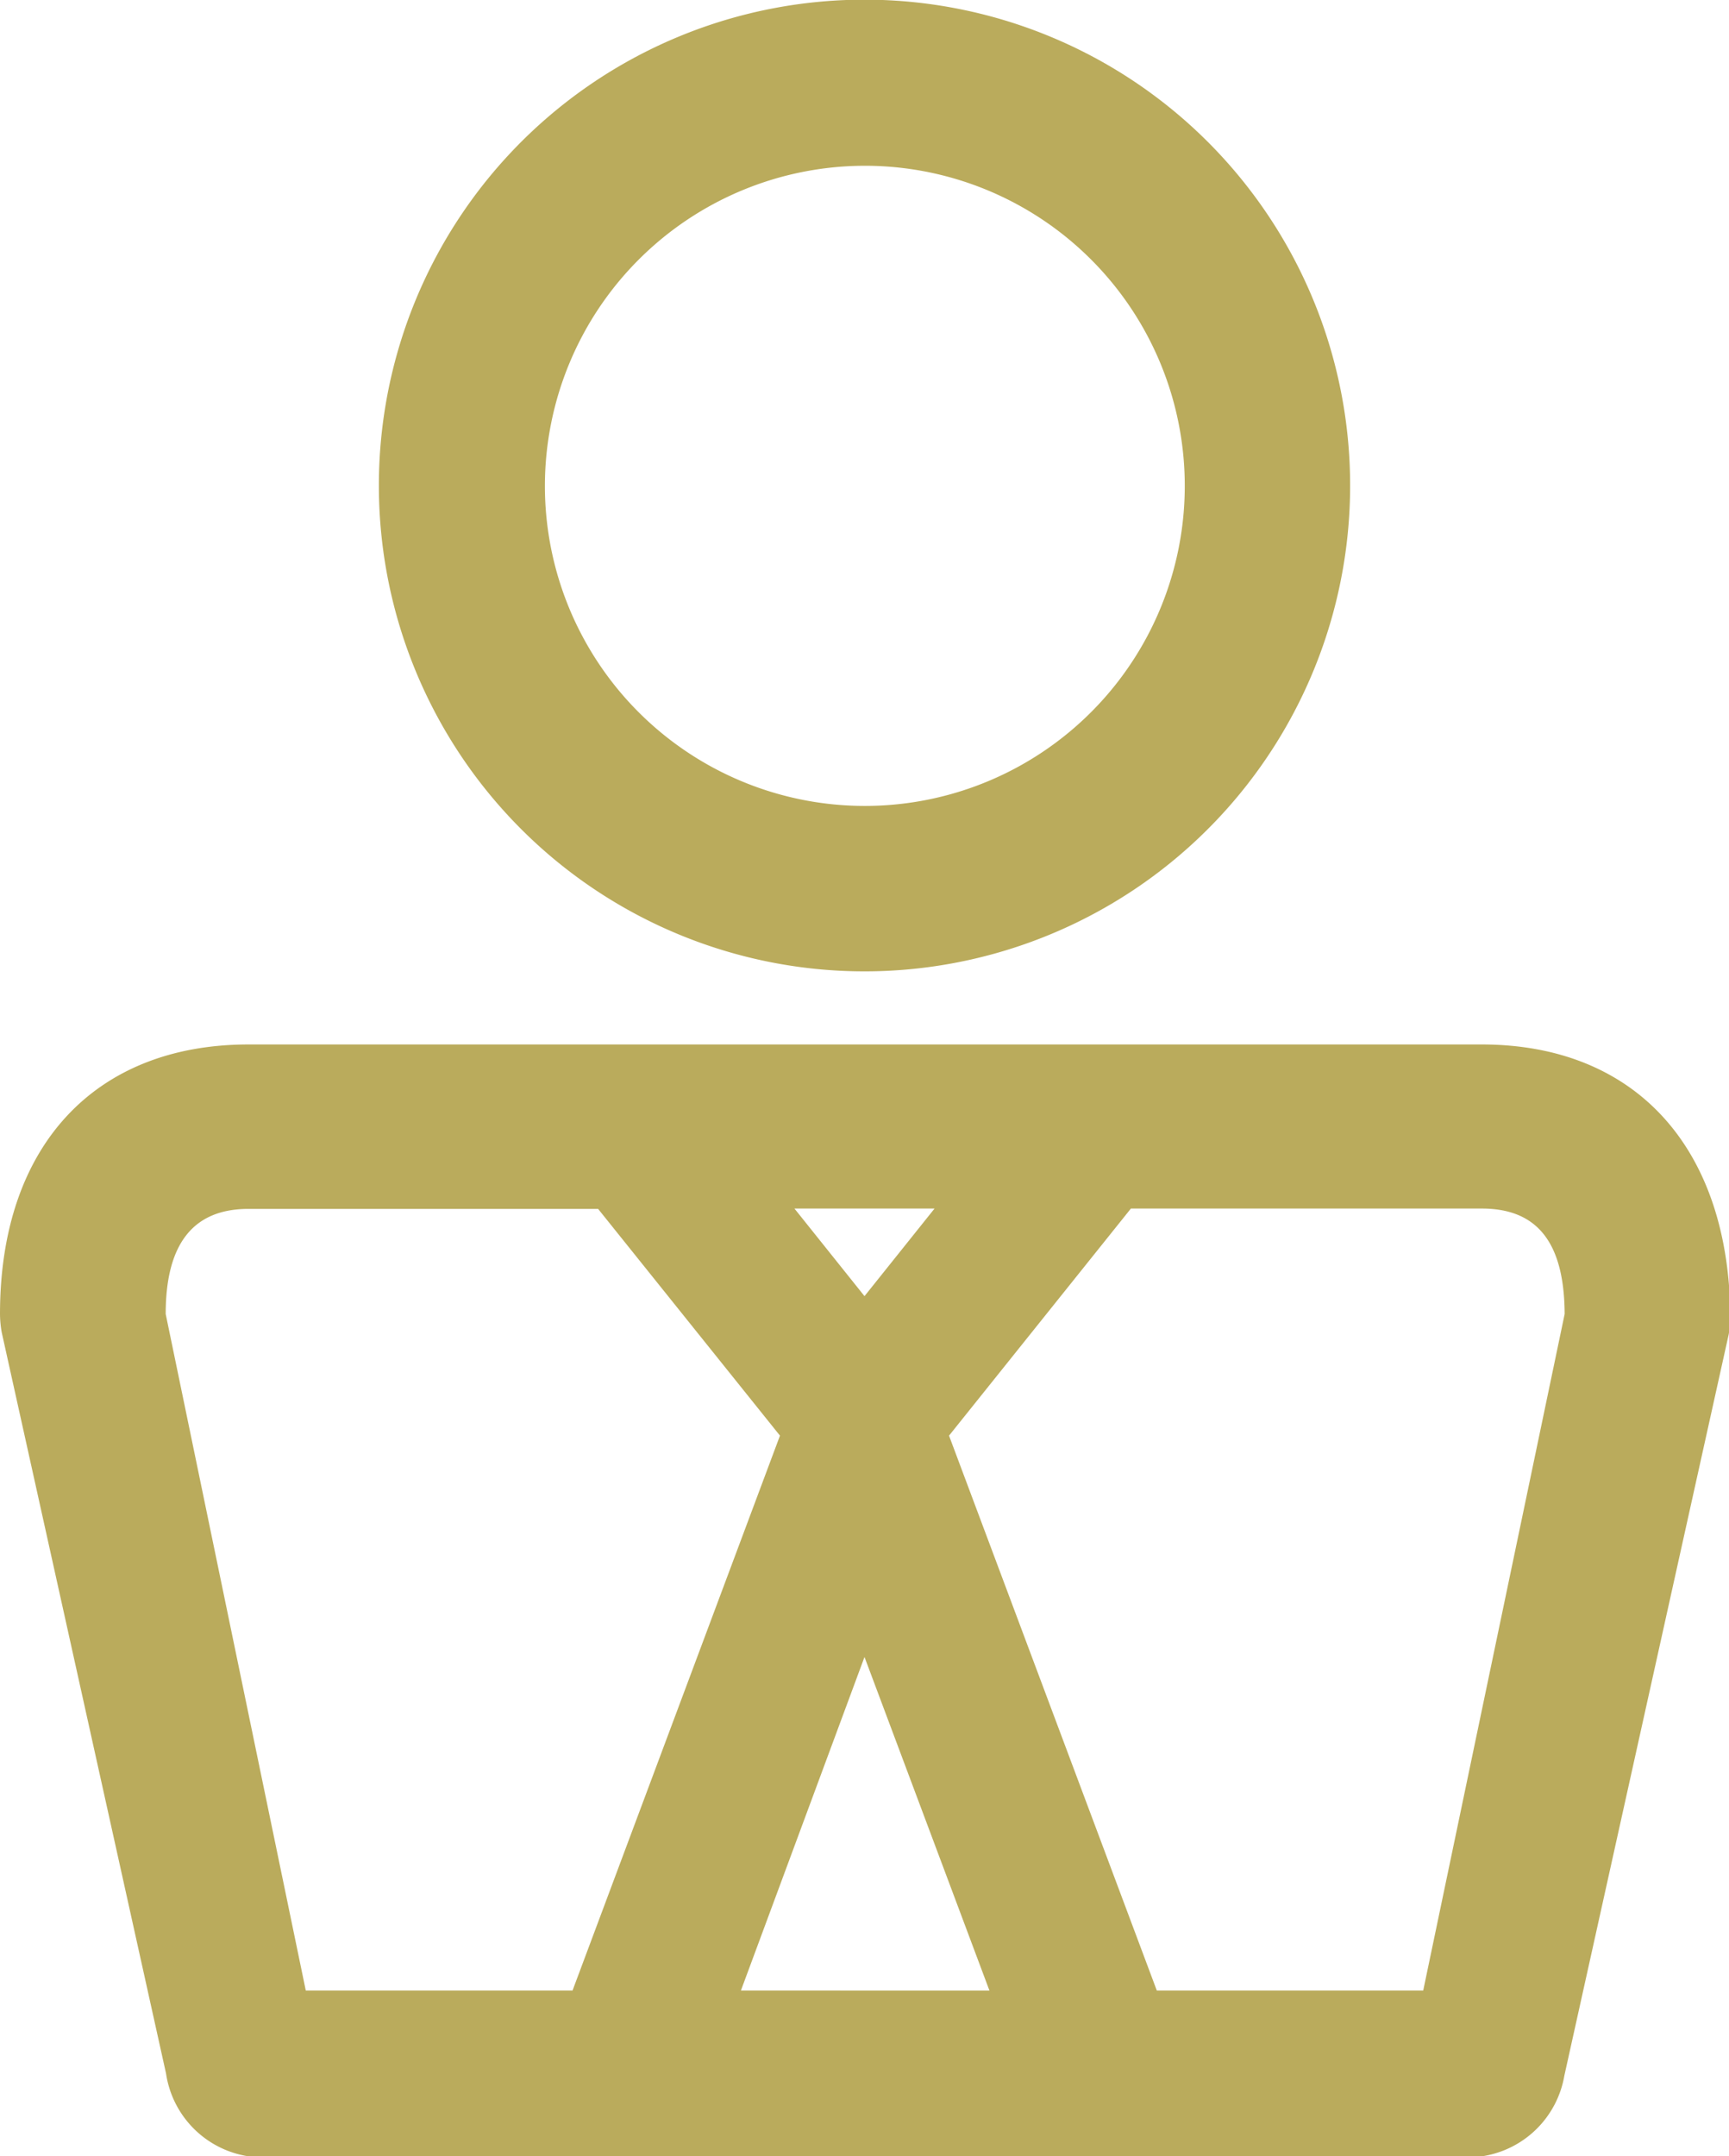
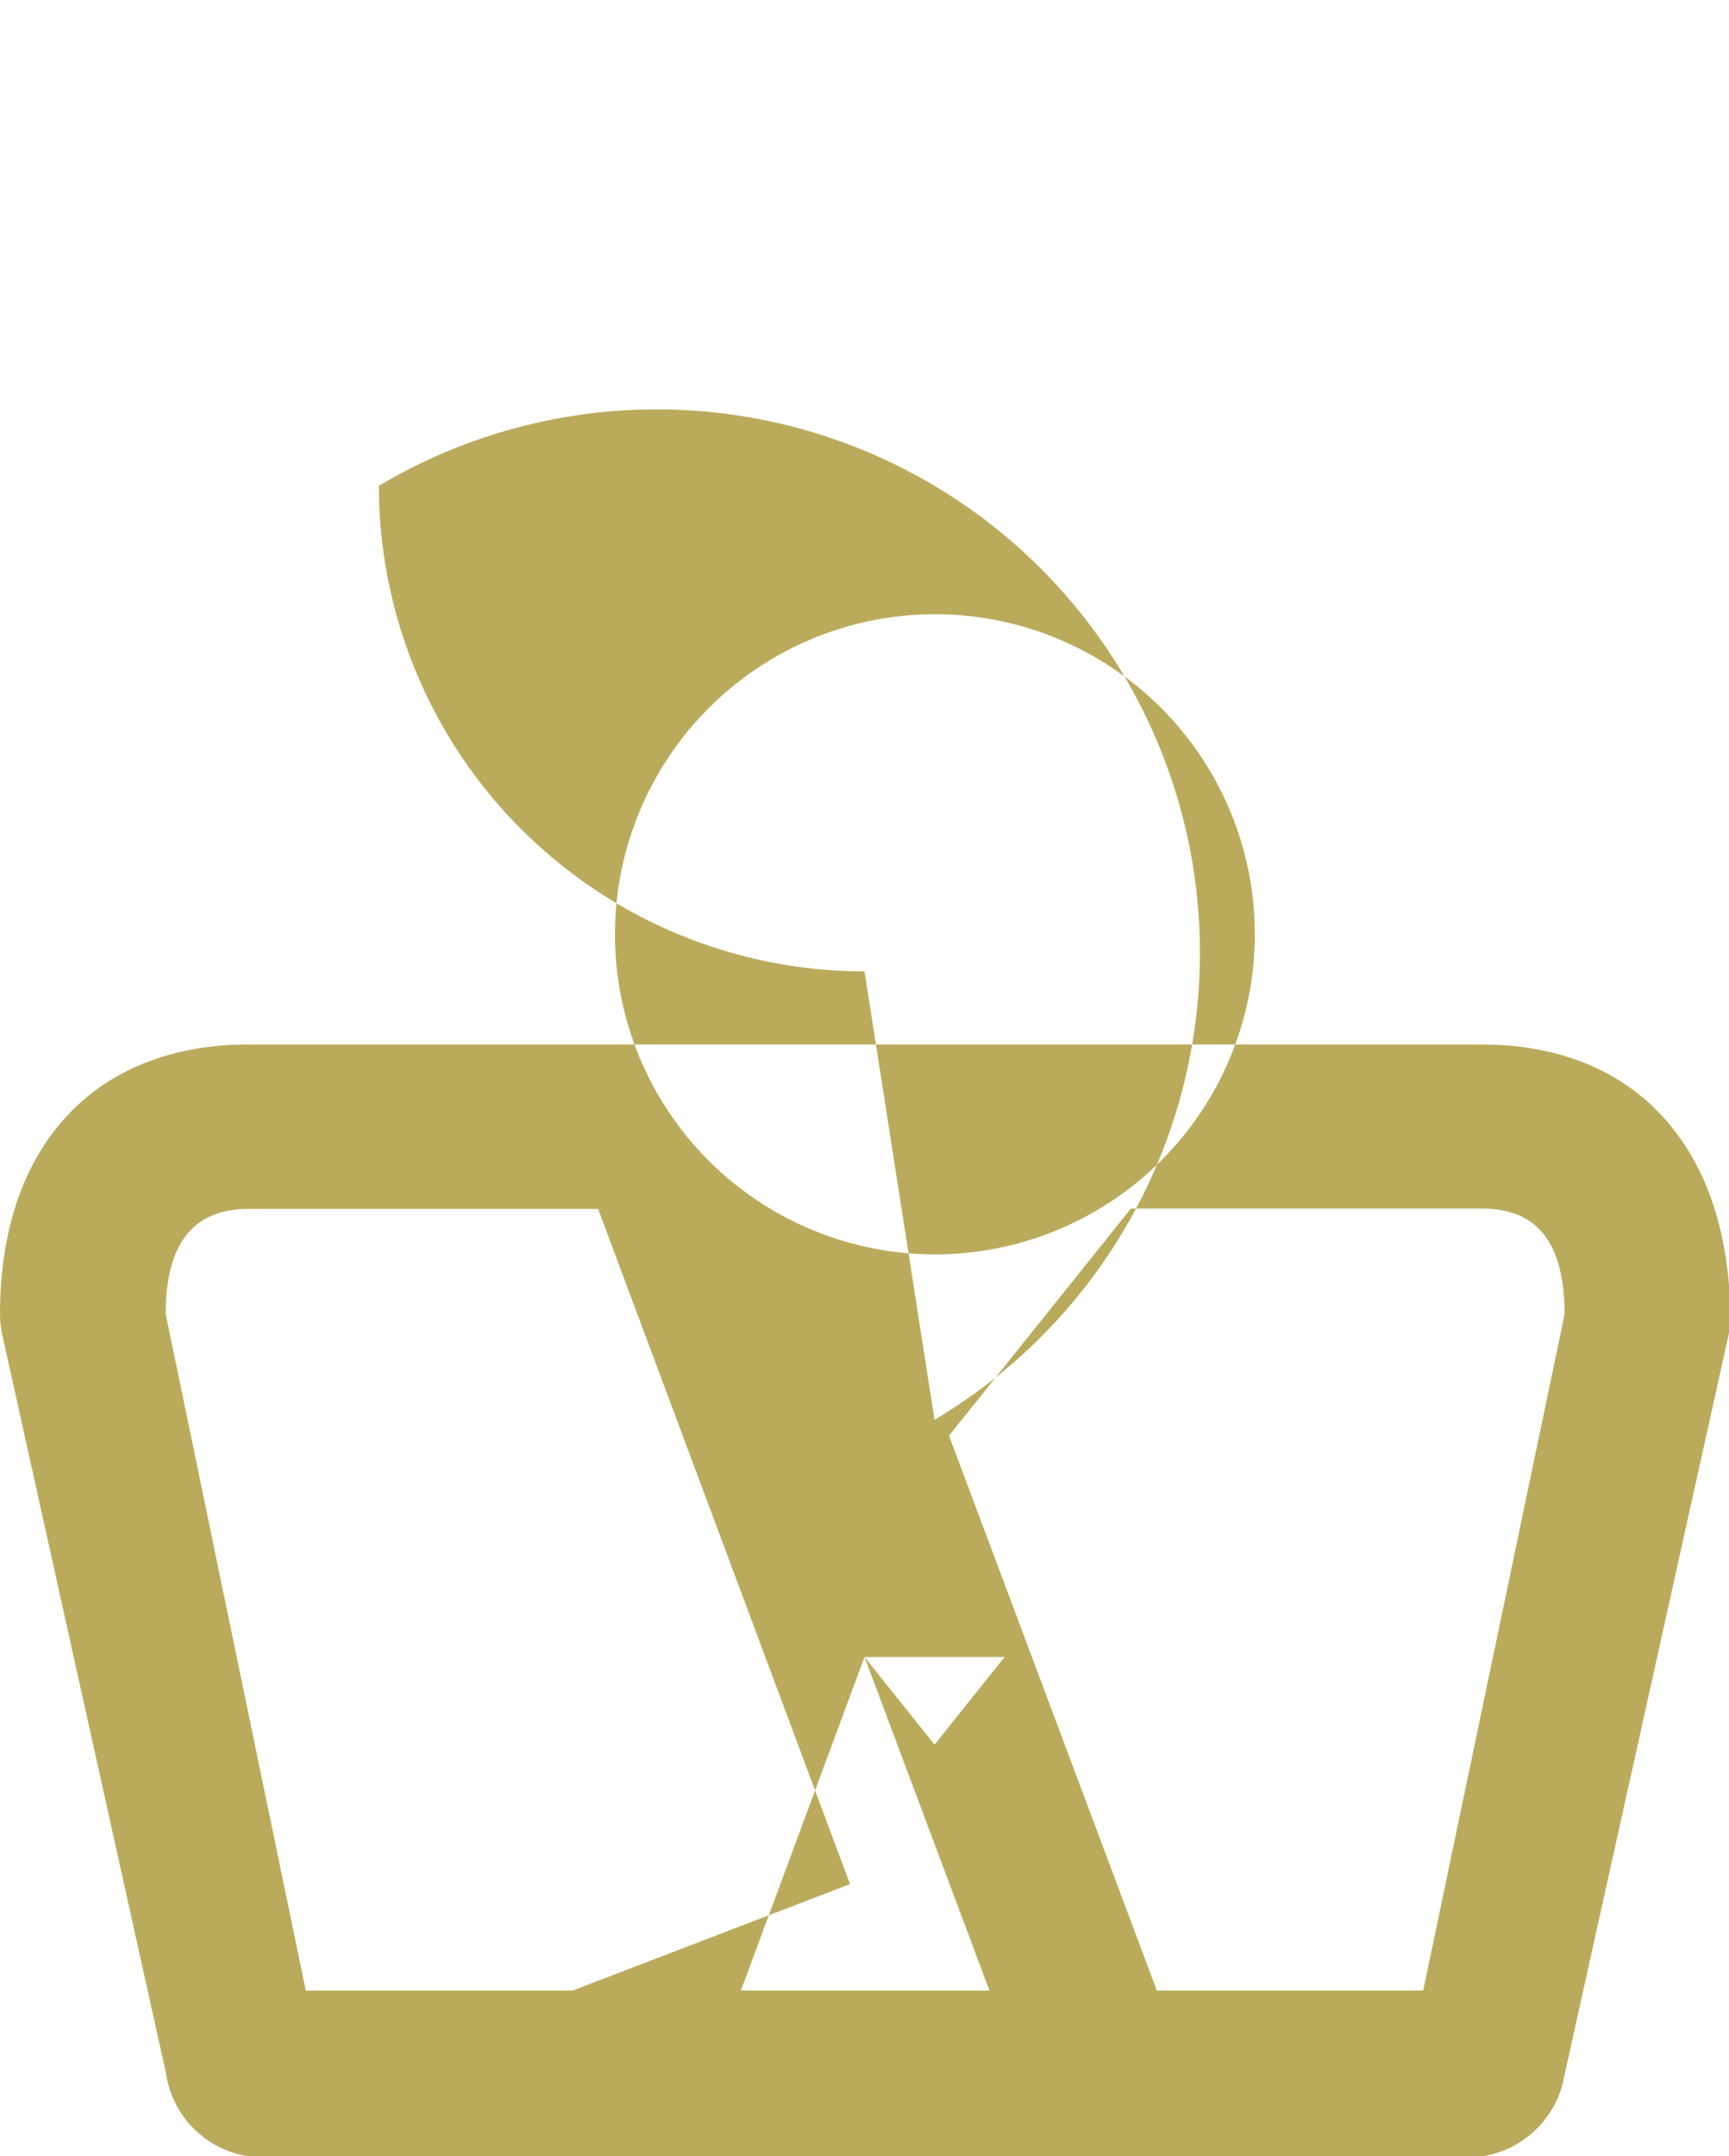
<svg xmlns="http://www.w3.org/2000/svg" viewBox="0 0 51.34 64">
  <defs>
    <style>.cls-1{fill:#baab5c;fill-rule:evenodd;}</style>
  </defs>
  <g id="Layer_2" data-name="Layer 2">
    <g id="Layer_1-2" data-name="Layer 1">
-       <path class="cls-1" d="M44,31H7.38C2.83,31,0,34,0,39a3.29,3.29,0,0,0,.05.54l4.88,22A2.92,2.92,0,0,0,7.38,64H44a2.92,2.92,0,0,0,2.45-2.39l4.88-22a3.07,3.07,0,0,0,.05-.53C51.34,34,48.51,31,44,31Zm2.46,8L42.26,59.08H34.35L28.18,42.61l5.4-6.74H44c1.64,0,2.45,1,2.46,3.13ZM25.67,49.18l3.71,9.9H22ZM23.59,35.87h4.16l-2.08,2.6Zm-.43,6.74L17,59.08H9.08L4.92,39c0-2.09.82-3.12,2.46-3.12H17.76Zm2.51-13.78A14.42,14.42,0,1,0,11.25,14.42h0A14.42,14.42,0,0,0,25.67,28.83Zm0-23.91a9.5,9.5,0,1,1-9.49,9.5h0a9.51,9.51,0,0,1,9.49-9.5Z" />
+       <path class="cls-1" d="M44,31H7.38C2.83,31,0,34,0,39a3.29,3.29,0,0,0,.05.54l4.88,22A2.92,2.92,0,0,0,7.38,64H44a2.92,2.92,0,0,0,2.45-2.39l4.88-22a3.07,3.07,0,0,0,.05-.53C51.34,34,48.51,31,44,31Zm2.46,8L42.26,59.08H34.35L28.18,42.61l5.4-6.74H44c1.64,0,2.45,1,2.46,3.13ZM25.67,49.18l3.71,9.9H22Zh4.16l-2.08,2.6Zm-.43,6.74L17,59.08H9.08L4.92,39c0-2.09.82-3.12,2.46-3.12H17.76Zm2.51-13.78A14.42,14.42,0,1,0,11.25,14.42h0A14.42,14.42,0,0,0,25.67,28.83Zm0-23.91a9.5,9.5,0,1,1-9.49,9.5h0a9.51,9.51,0,0,1,9.49-9.5Z" />
    </g>
  </g>
</svg>